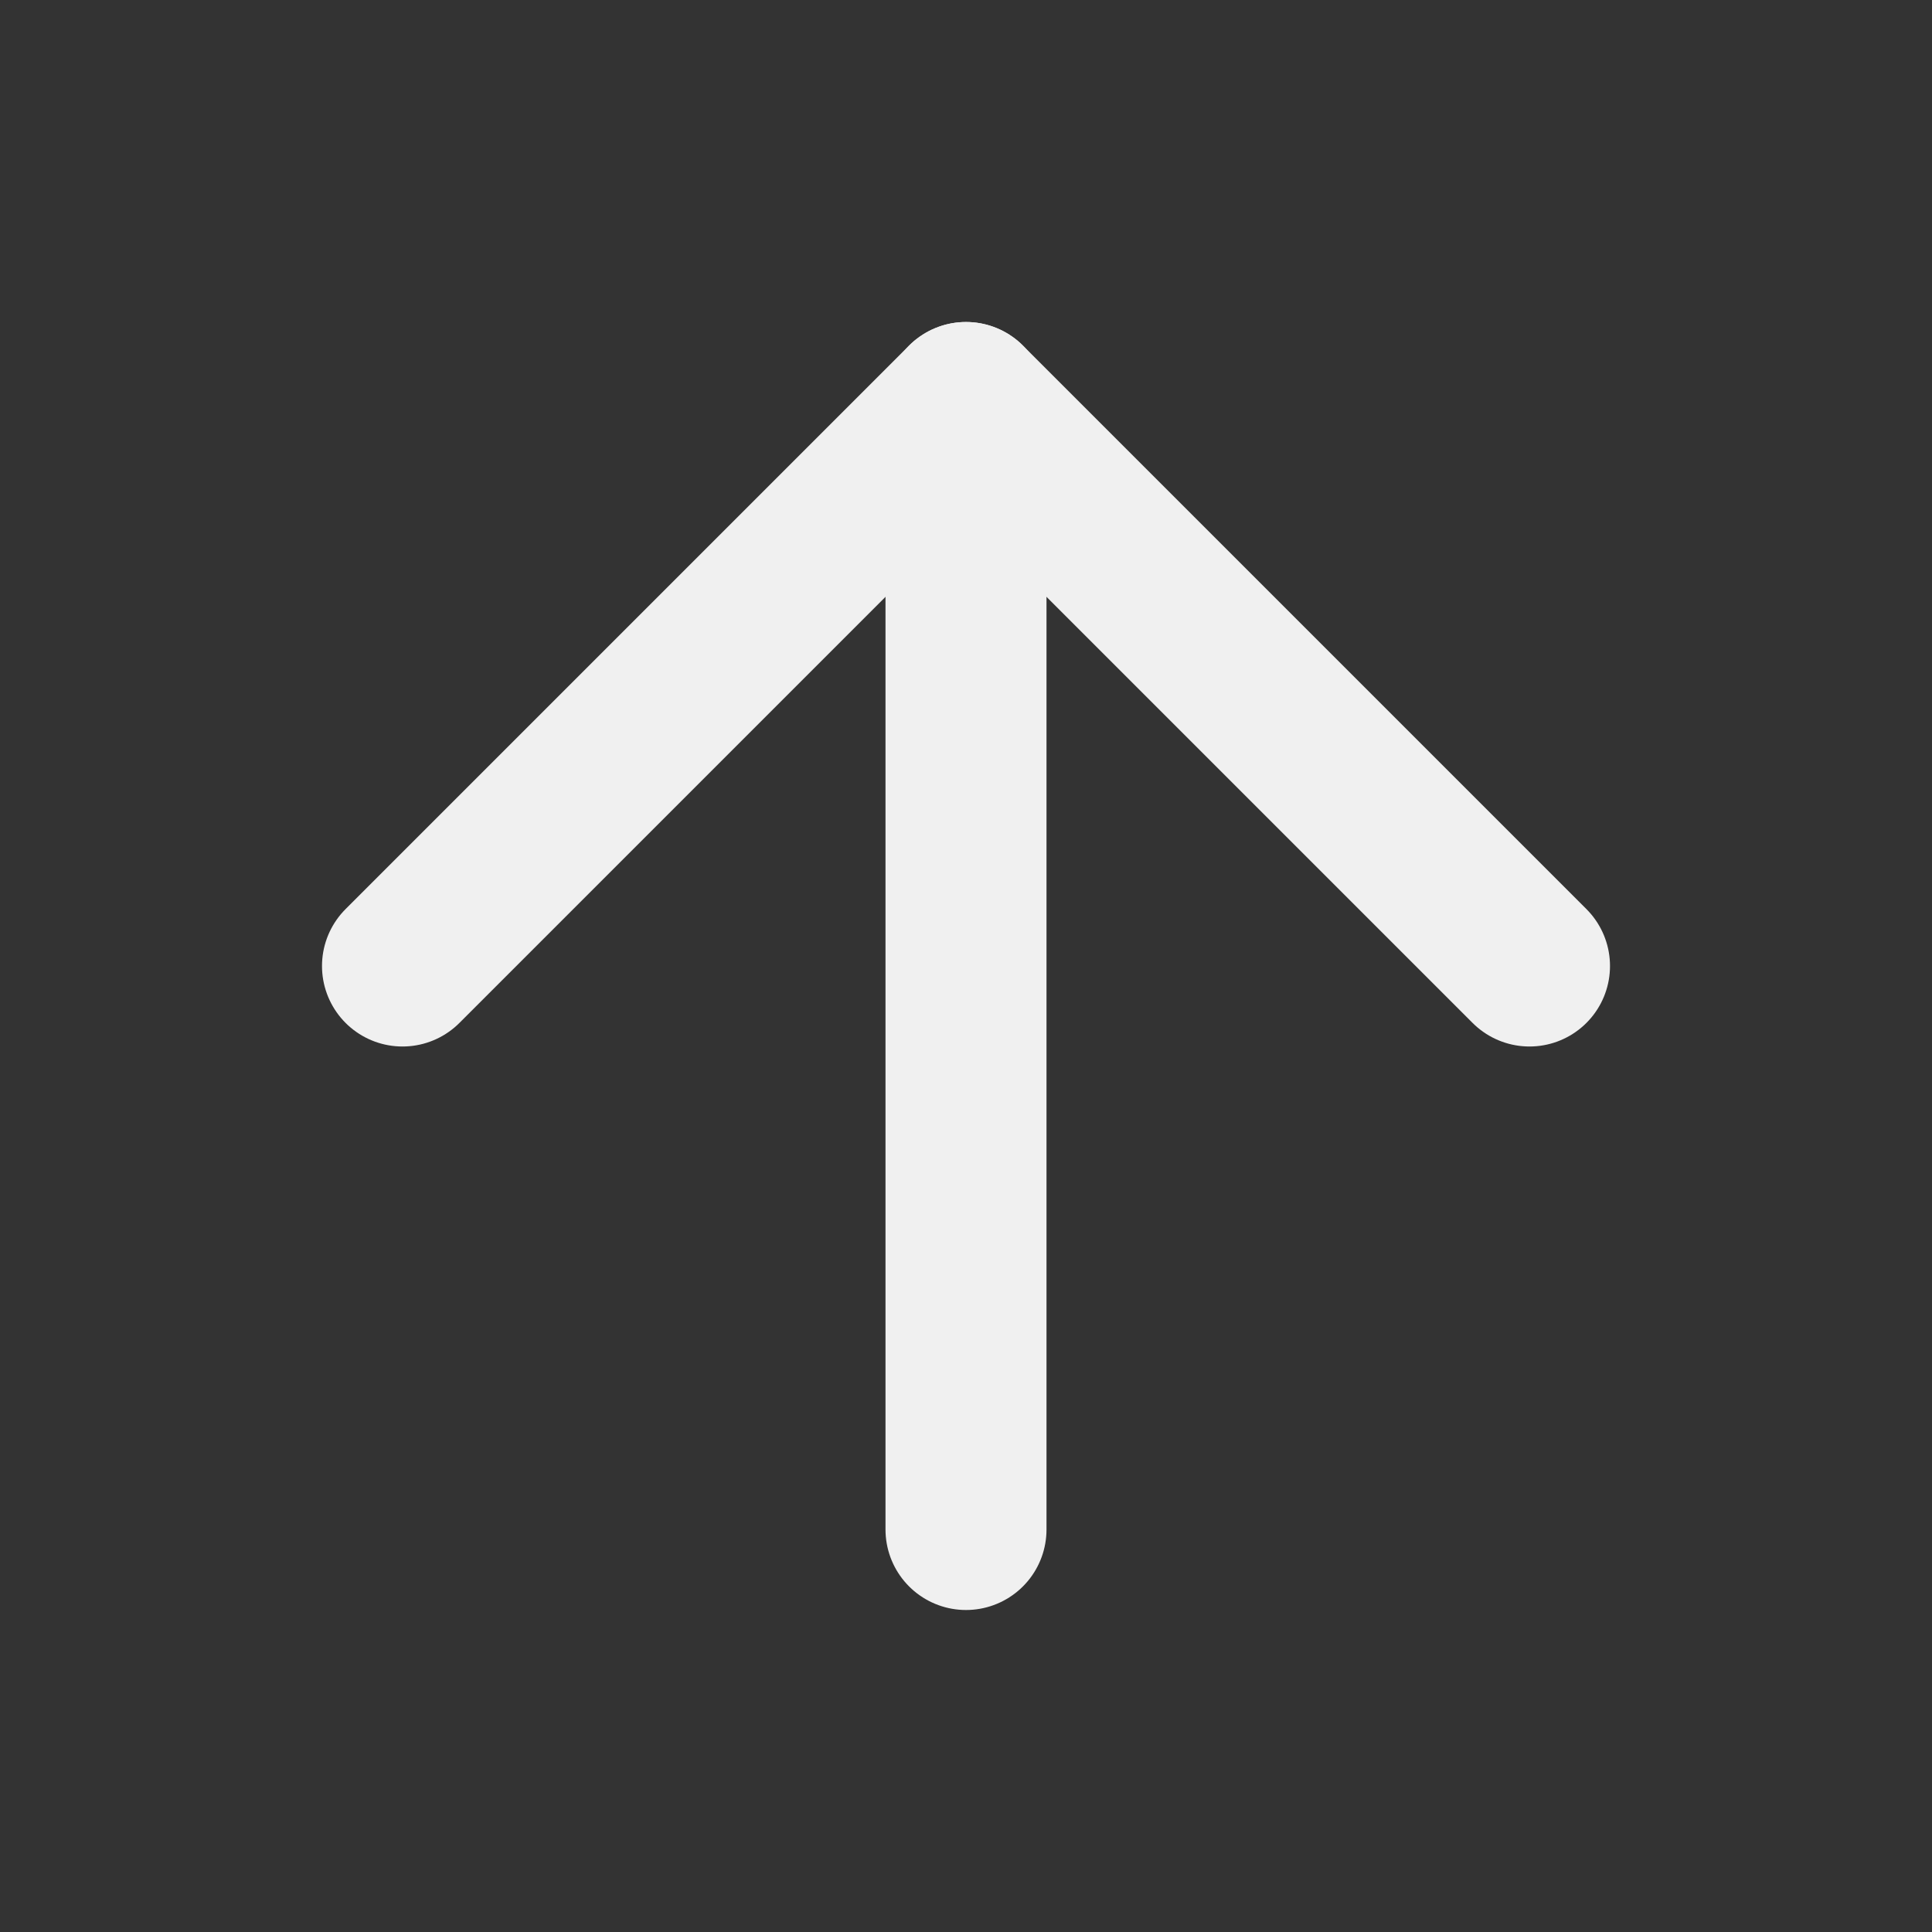
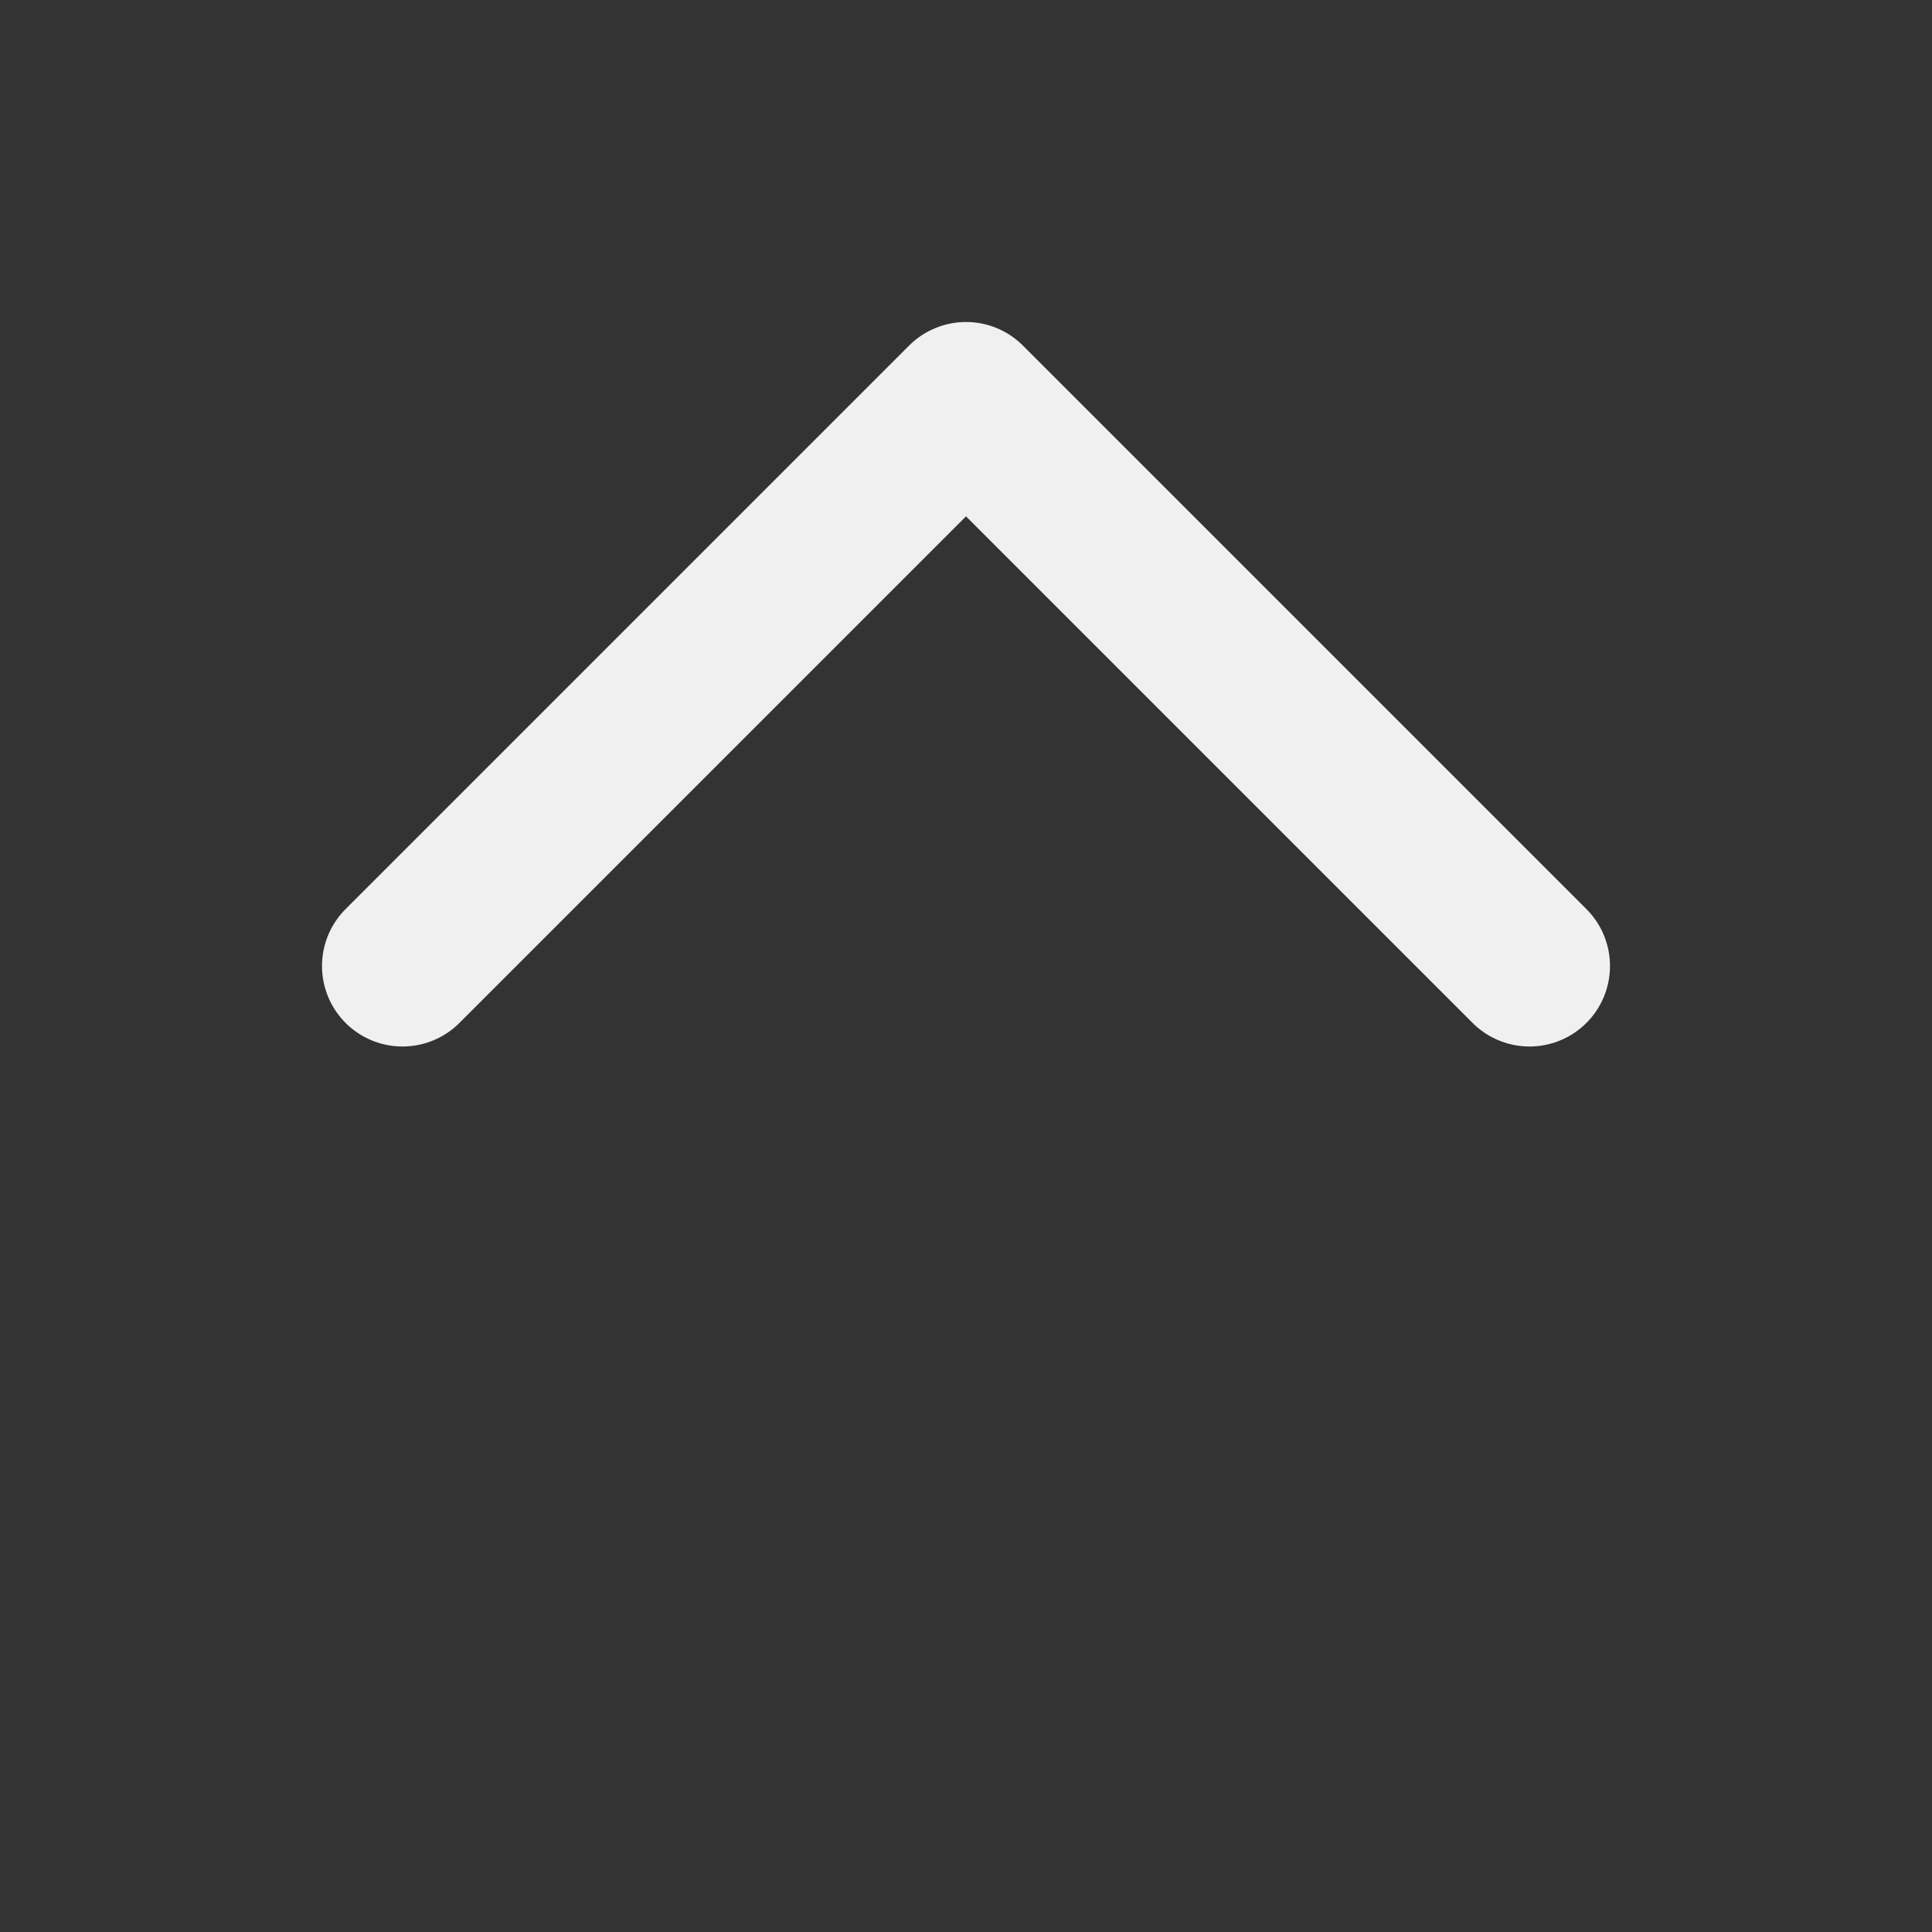
<svg xmlns="http://www.w3.org/2000/svg" width="24" height="24" viewBox="0 0 24 24" fill="none">
  <rect x="0" y="0" width="24" height="24" fill="#333333" stroke="none" />
-   <path d="M12 19V5" stroke="#F0F0F0" stroke-width="2" stroke-linecap="round" stroke-linejoin="round" />
  <path d="M5 12L12 5L19 12" stroke="#F0F0F0" stroke-width="2" stroke-linecap="round" stroke-linejoin="round" />
</svg>